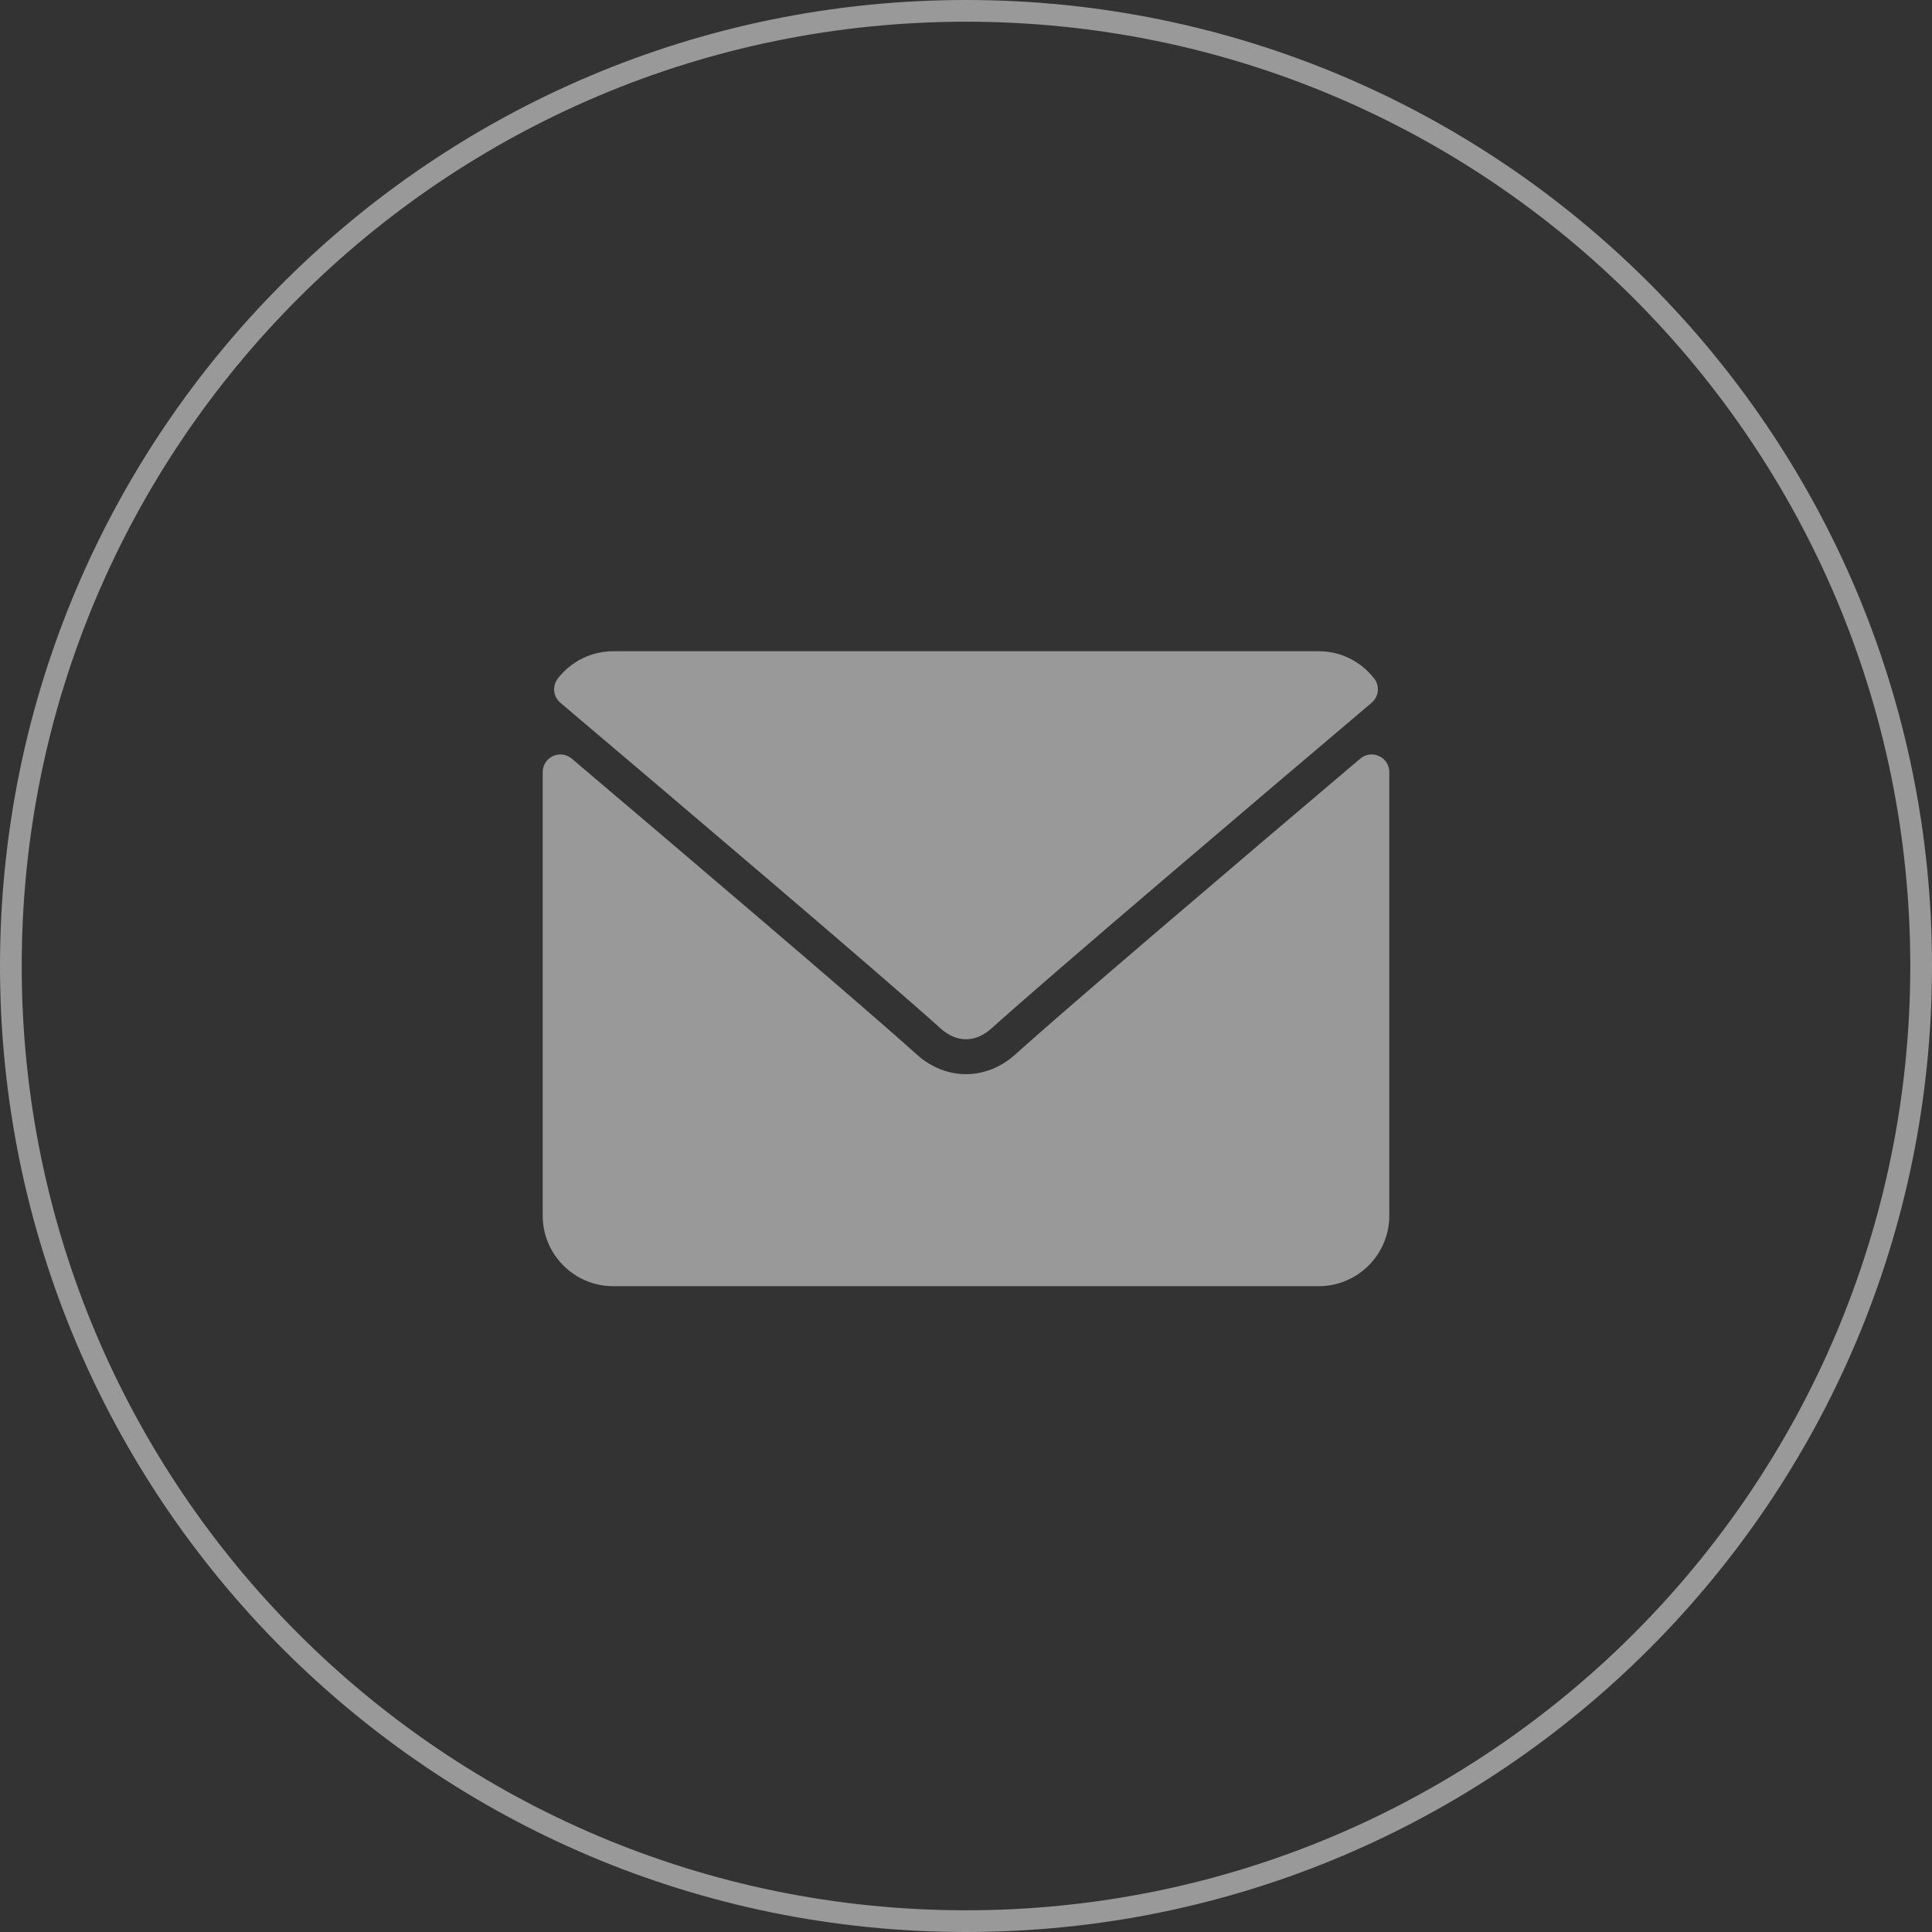
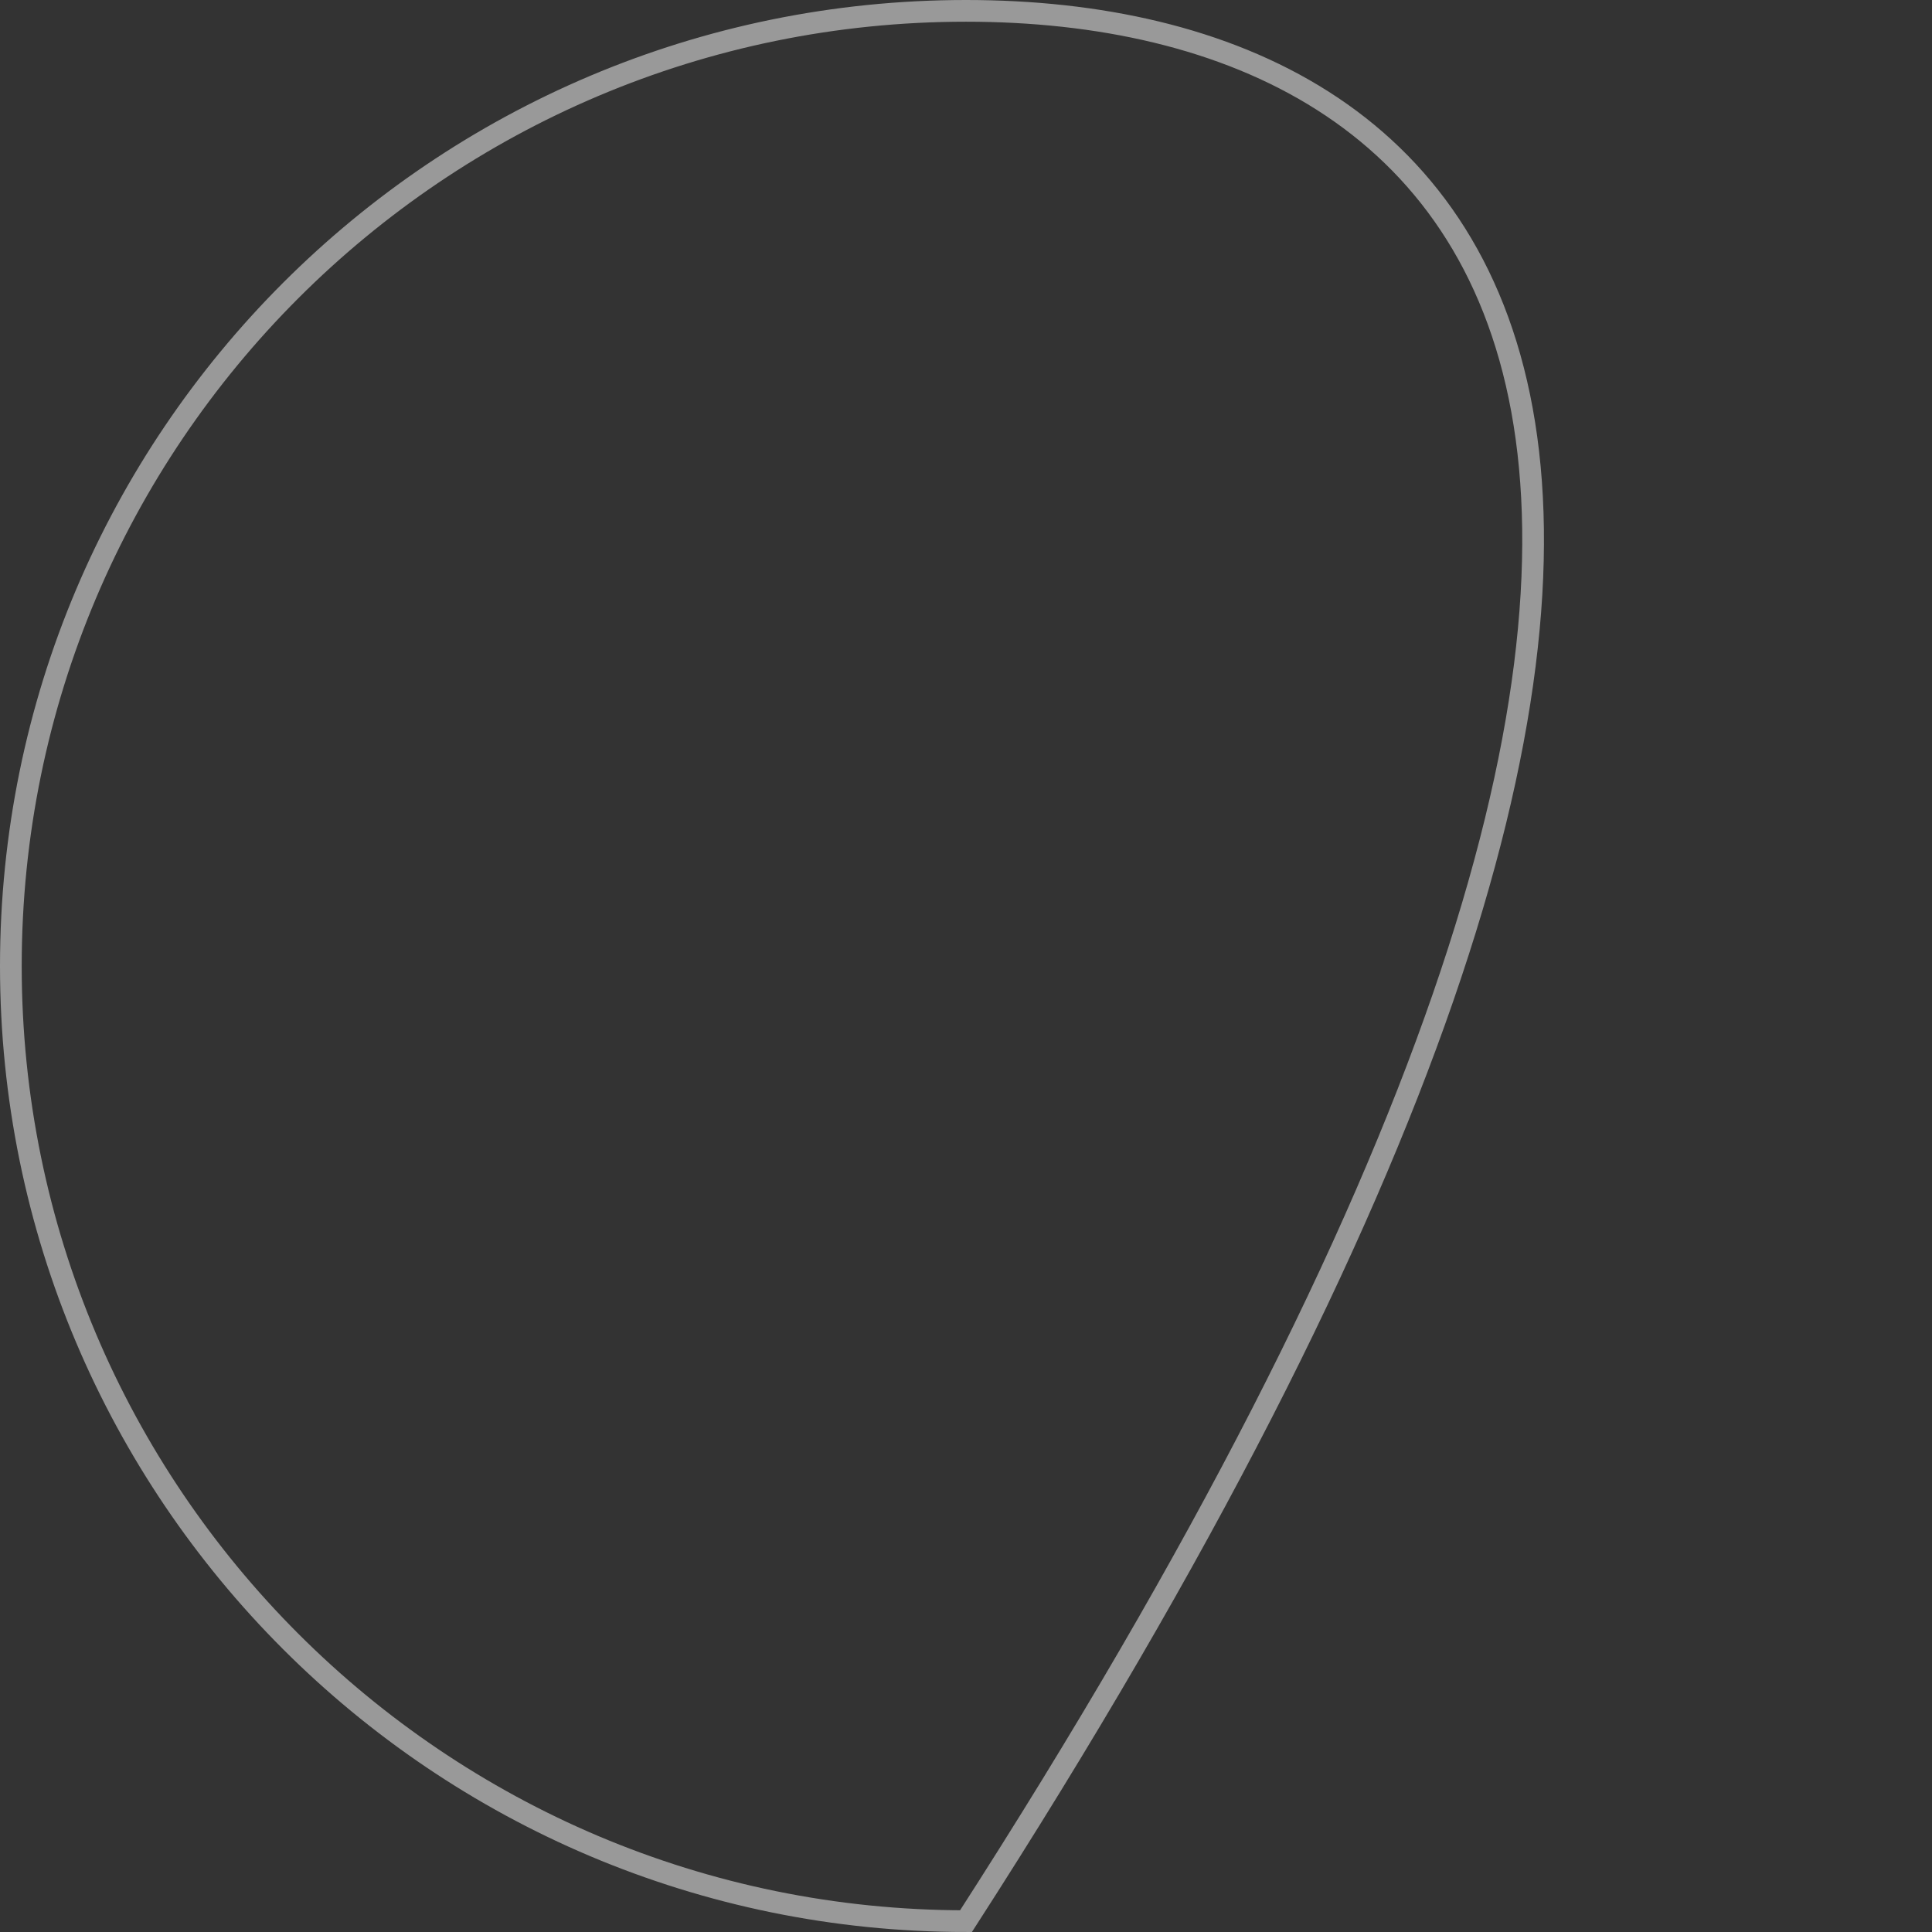
<svg xmlns="http://www.w3.org/2000/svg" width="89" height="89" viewBox="0 0 89 89" fill="none">
  <rect x="0" y="0" width="89" height="89" fill="#333333" stroke="none" />
-   <path opacity="0.5" d="M44.5 88.5C68.8 88.5 88.5 68.8 88.5 44.5C88.5 20.2 68.8 0.5 44.5 0.5C20.2 0.5 0.5 20.2 0.5 44.5C0.5 68.8 20.2 88.5 44.5 88.5Z" stroke="white" />
+   <path opacity="0.5" d="M44.5 88.5C88.5 20.2 68.8 0.5 44.5 0.5C20.2 0.5 0.5 20.2 0.5 44.5C0.5 68.8 20.2 88.5 44.5 88.5Z" stroke="white" />
  <g opacity="0.5">
-     <path d="M25.814 32.373C31.167 36.906 40.559 44.881 43.32 47.368C43.69 47.704 44.088 47.874 44.5 47.874C44.912 47.874 45.309 47.705 45.678 47.371C48.441 44.882 57.834 36.906 63.186 32.373C63.519 32.092 63.57 31.596 63.3 31.252C62.677 30.456 61.747 30 60.75 30H28.25C27.254 30 26.324 30.456 25.7 31.252C25.43 31.596 25.481 32.092 25.814 32.373Z" fill="white" />
-     <path d="M63.529 34.83C63.241 34.696 62.902 34.742 62.662 34.947C56.726 39.979 49.15 46.429 46.767 48.577C45.429 49.785 43.572 49.785 42.231 48.576C39.691 46.286 31.183 39.054 26.338 34.947C26.096 34.742 25.757 34.697 25.471 34.83C25.184 34.963 25 35.25 25 35.567V56C25 57.792 26.457 59.25 28.25 59.25H60.75C62.542 59.25 64 57.792 64 56V35.567C64 35.25 63.816 34.962 63.529 34.83Z" fill="white" />
-   </g>
+     </g>
</svg>